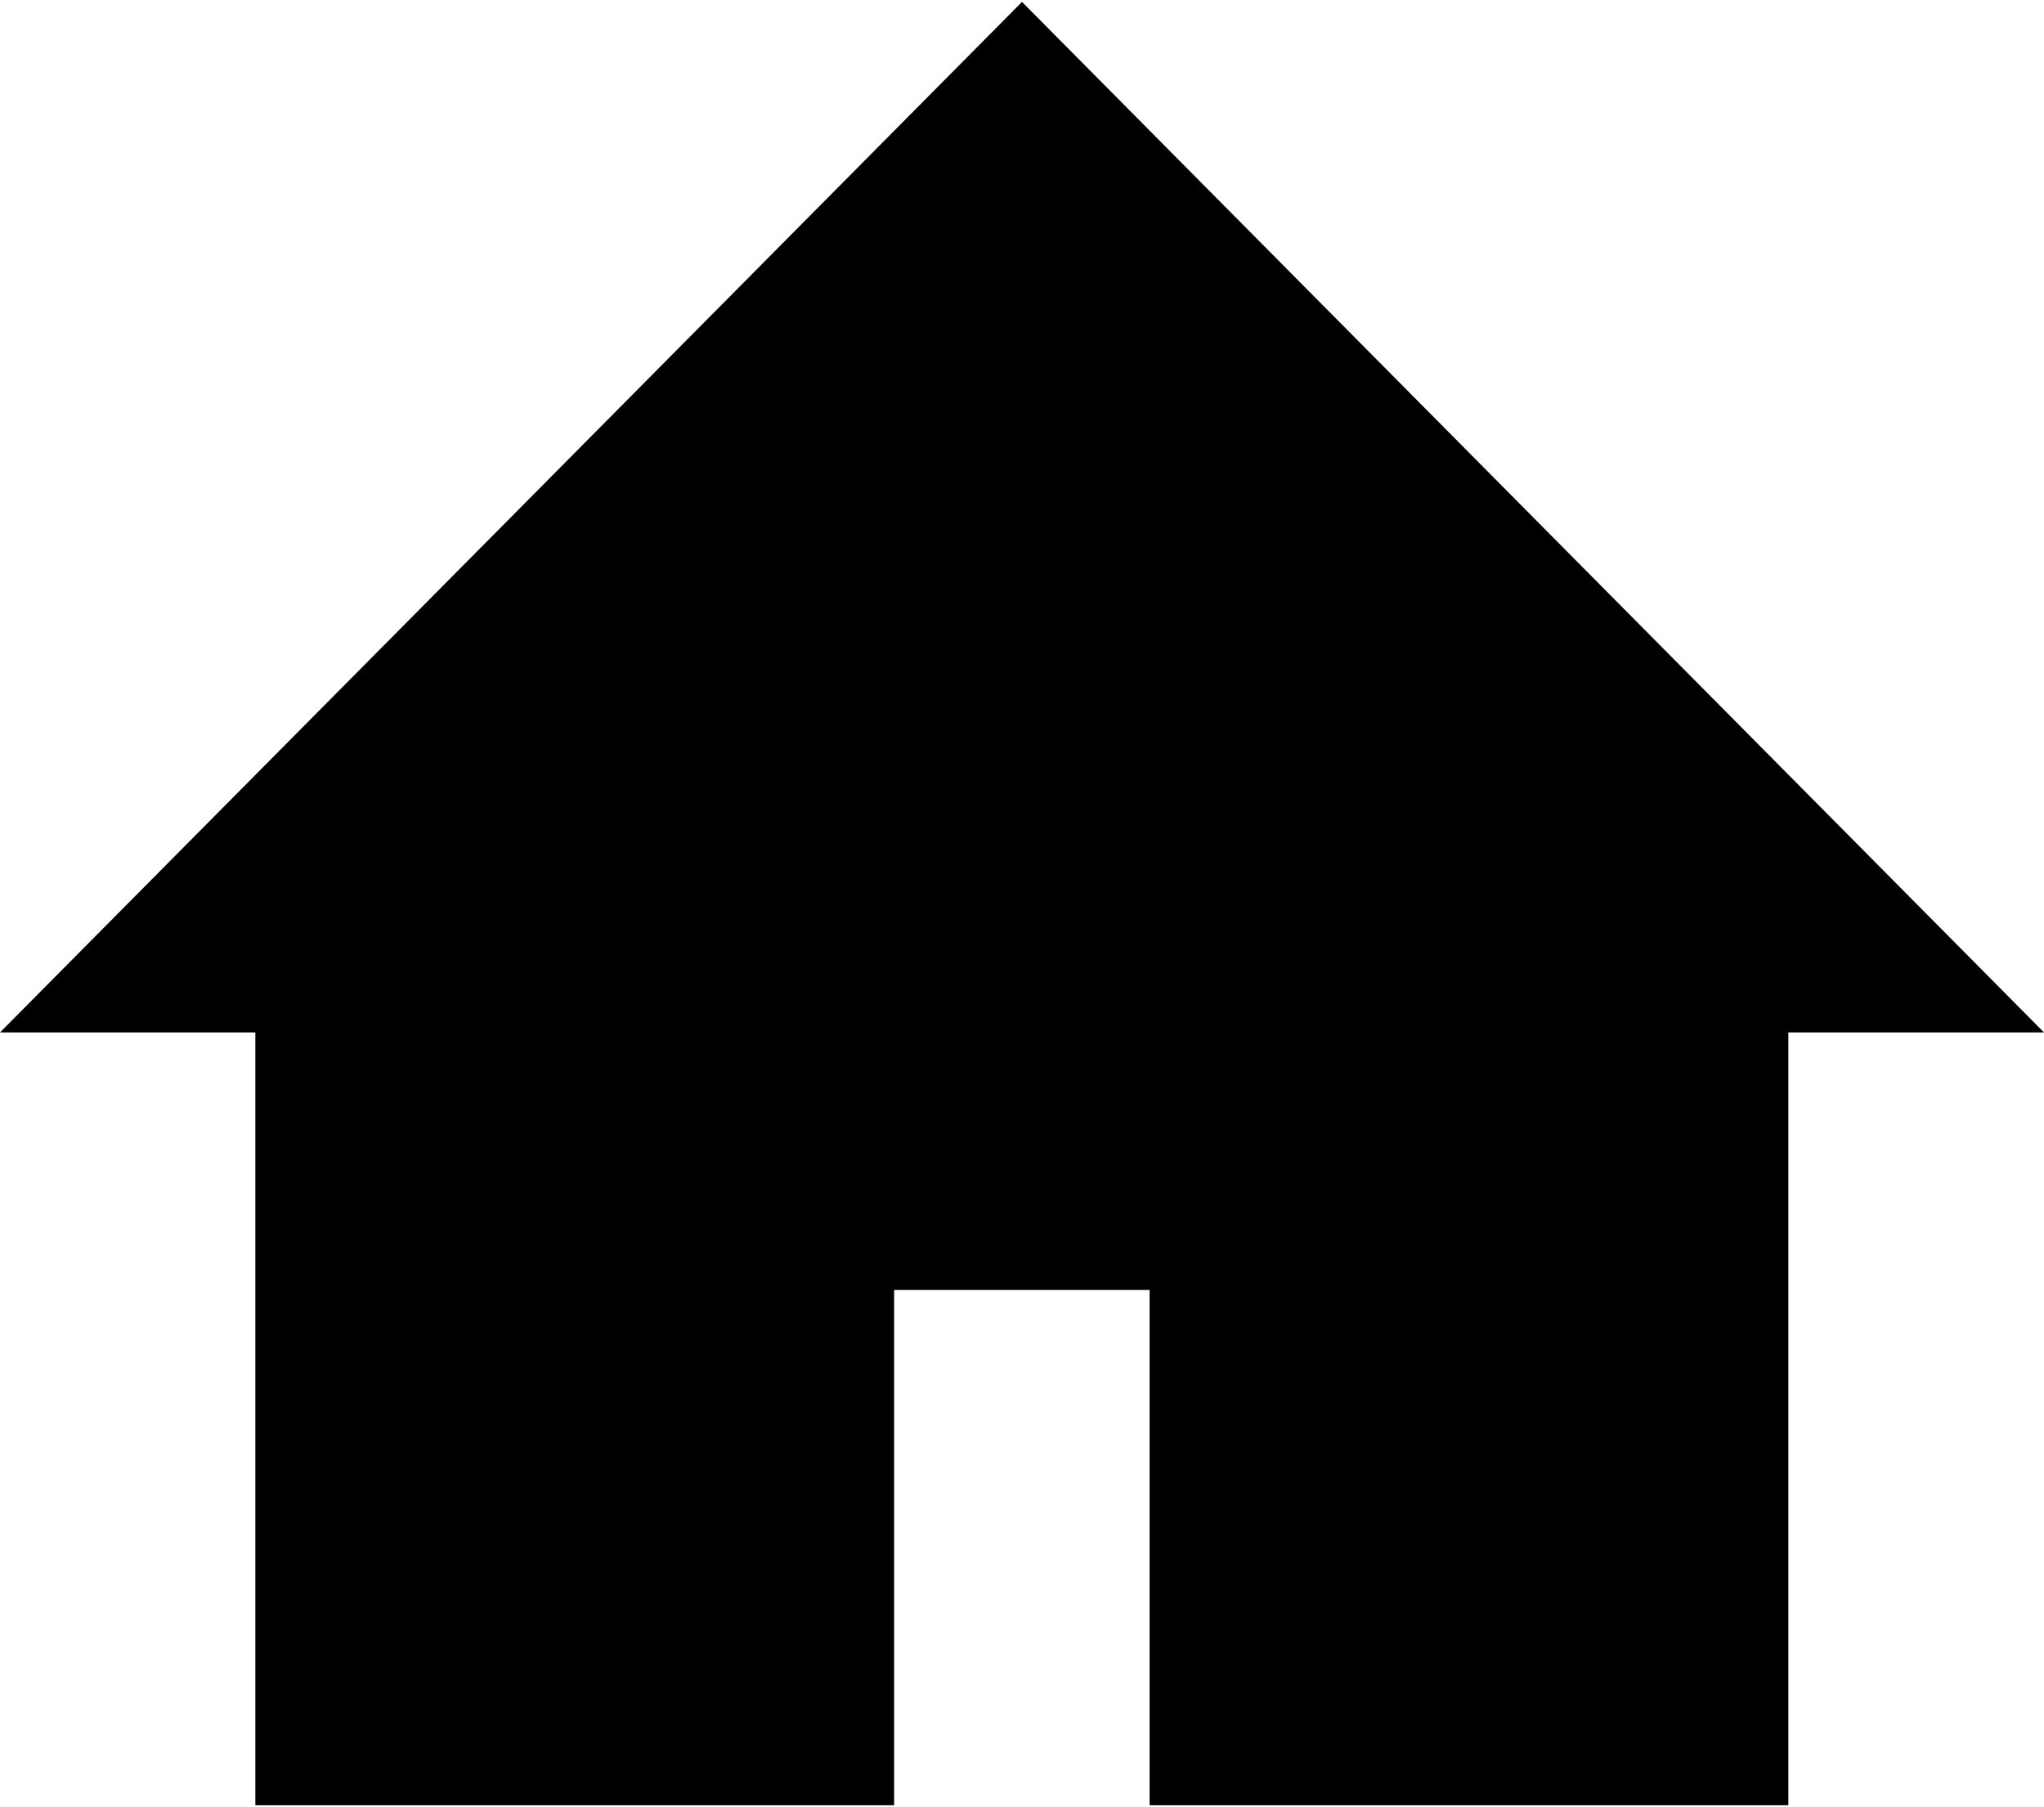
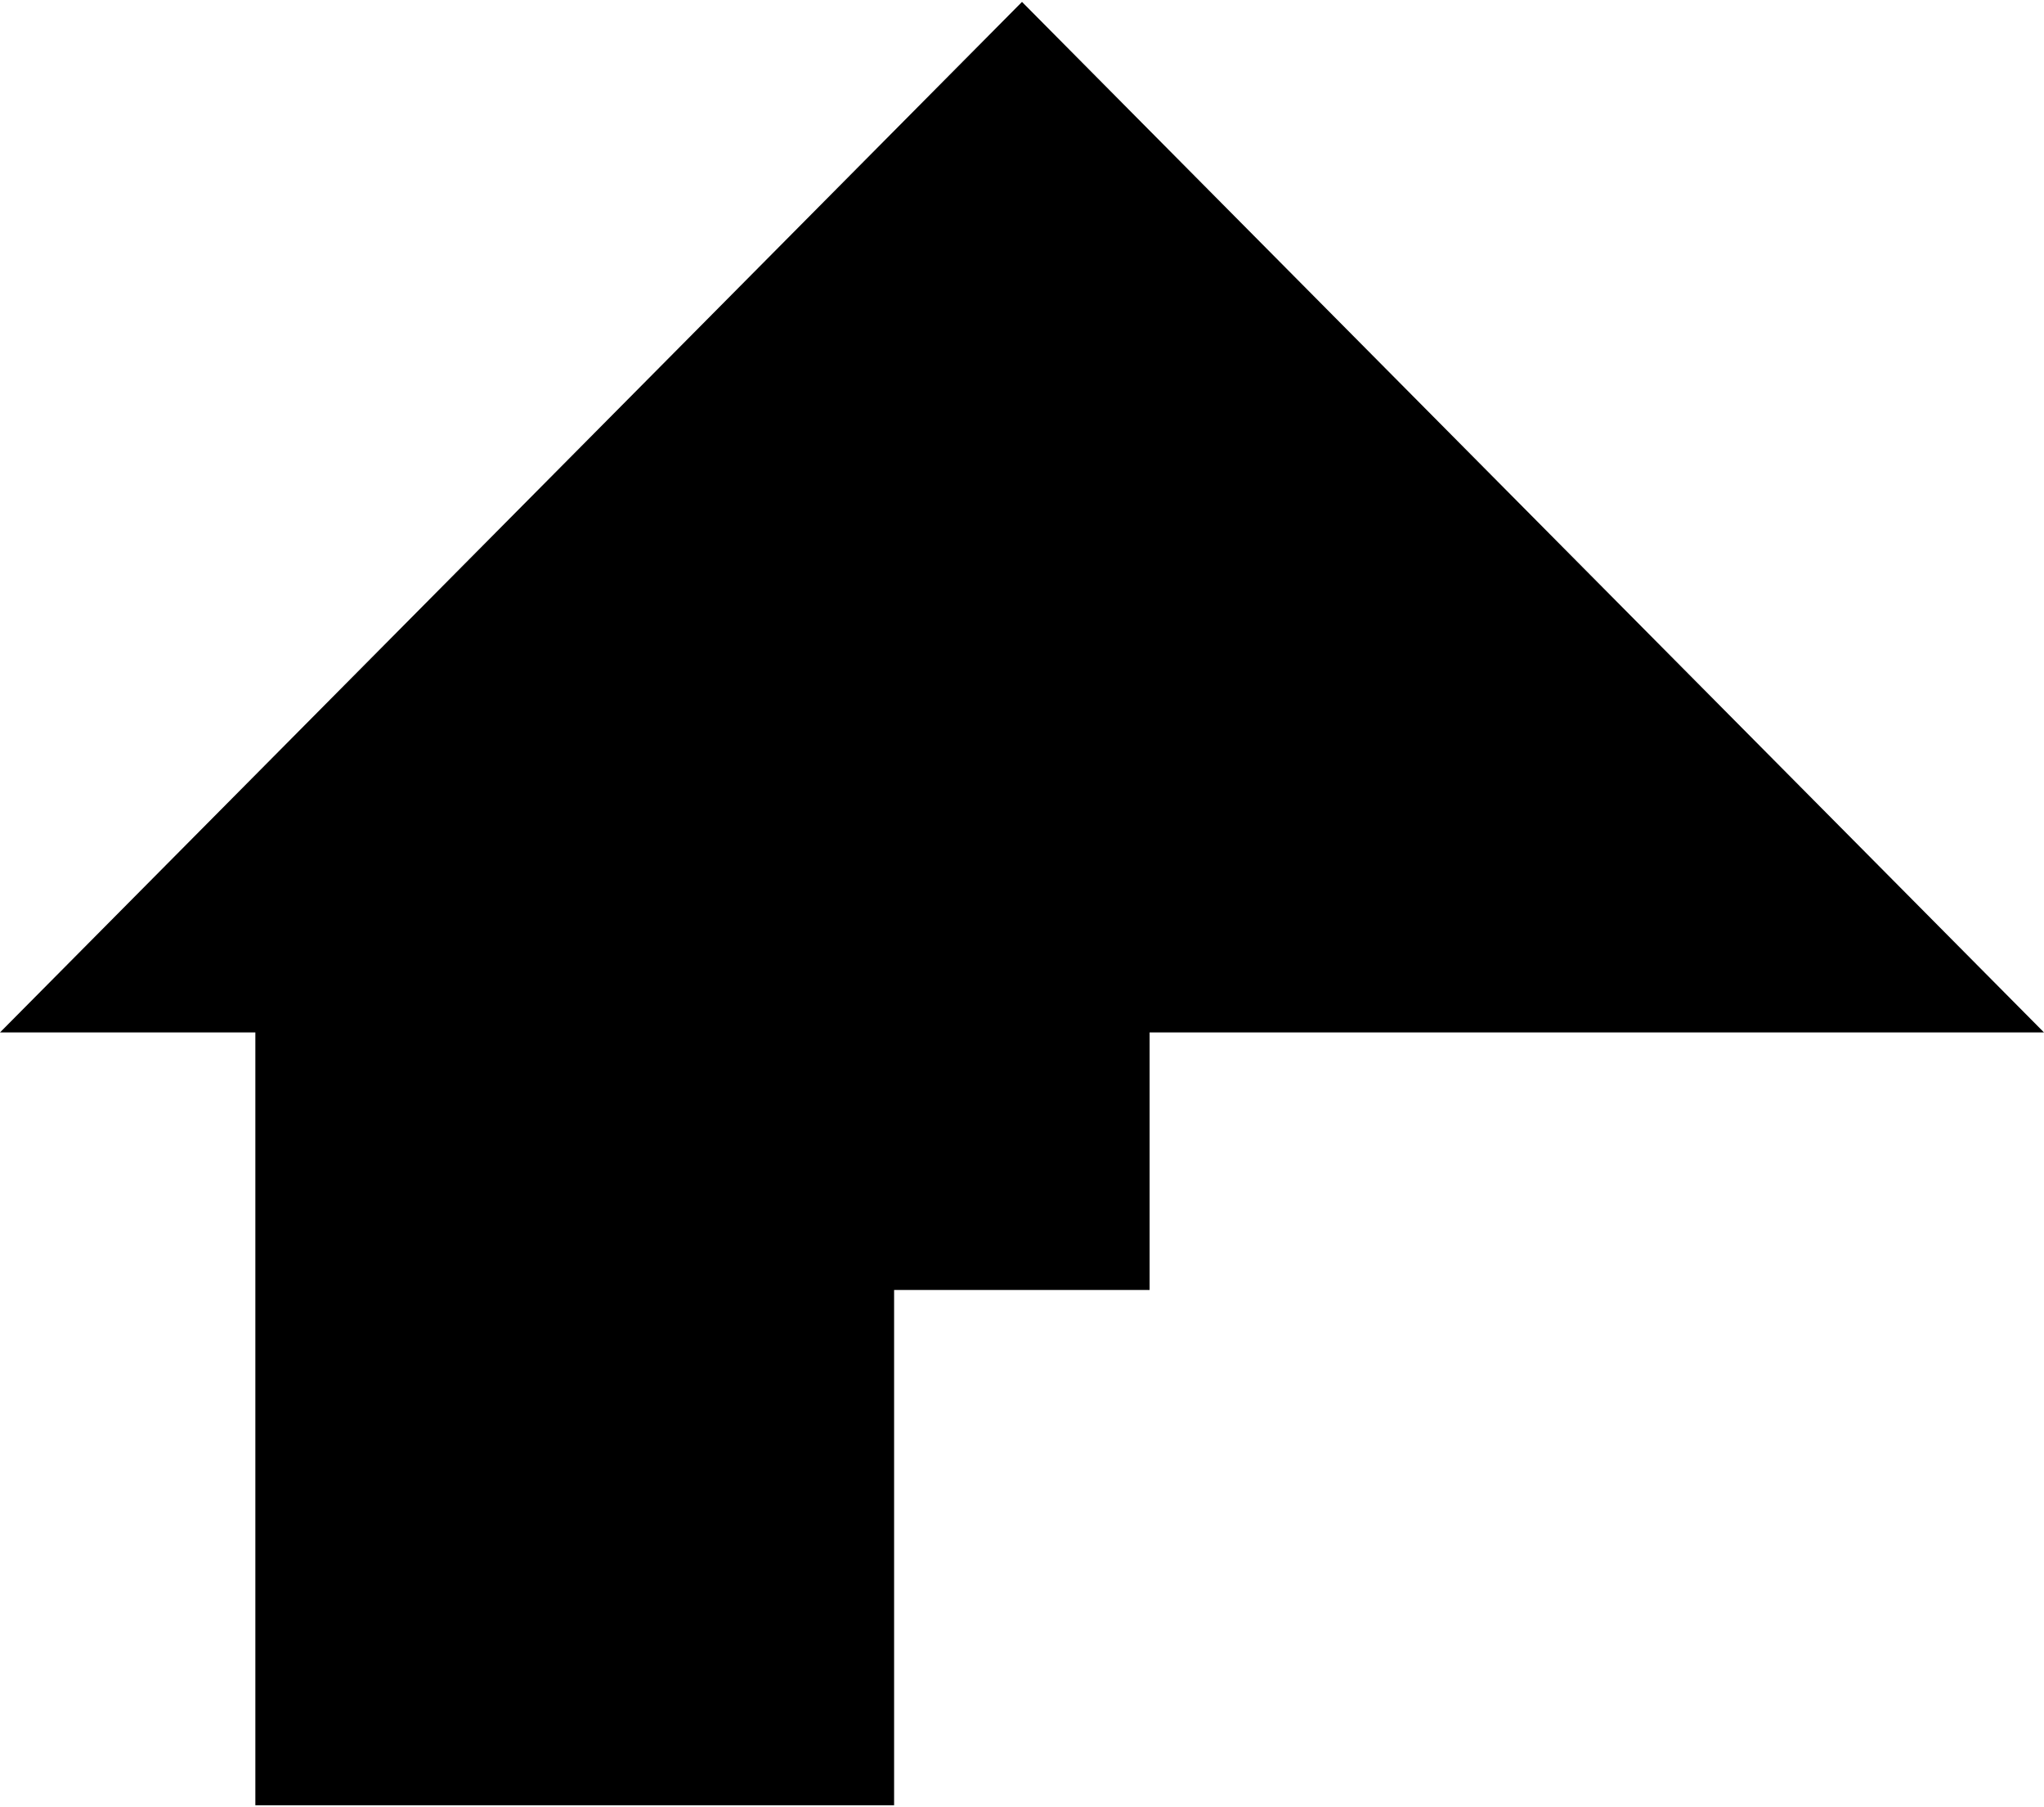
<svg xmlns="http://www.w3.org/2000/svg" width="14" height="12.376" viewBox="0 0 14 12.376">
  <defs>
    <style>
      .cls-1 {
        fill-rule: evenodd;
      }
    </style>
  </defs>
-   <path id="シェイプ_4" data-name="シェイプ 4" class="cls-1" d="M151.75,534.176h4.374v-3.529h1.75v3.529h4.375v-5.293H164l-7-7.058-7,7.058h1.749v5.293Z" transform="translate(-150 -521.812)" />
+   <path id="シェイプ_4" data-name="シェイプ 4" class="cls-1" d="M151.75,534.176h4.374v-3.529h1.75v3.529v-5.293H164l-7-7.058-7,7.058h1.749v5.293Z" transform="translate(-150 -521.812)" />
</svg>